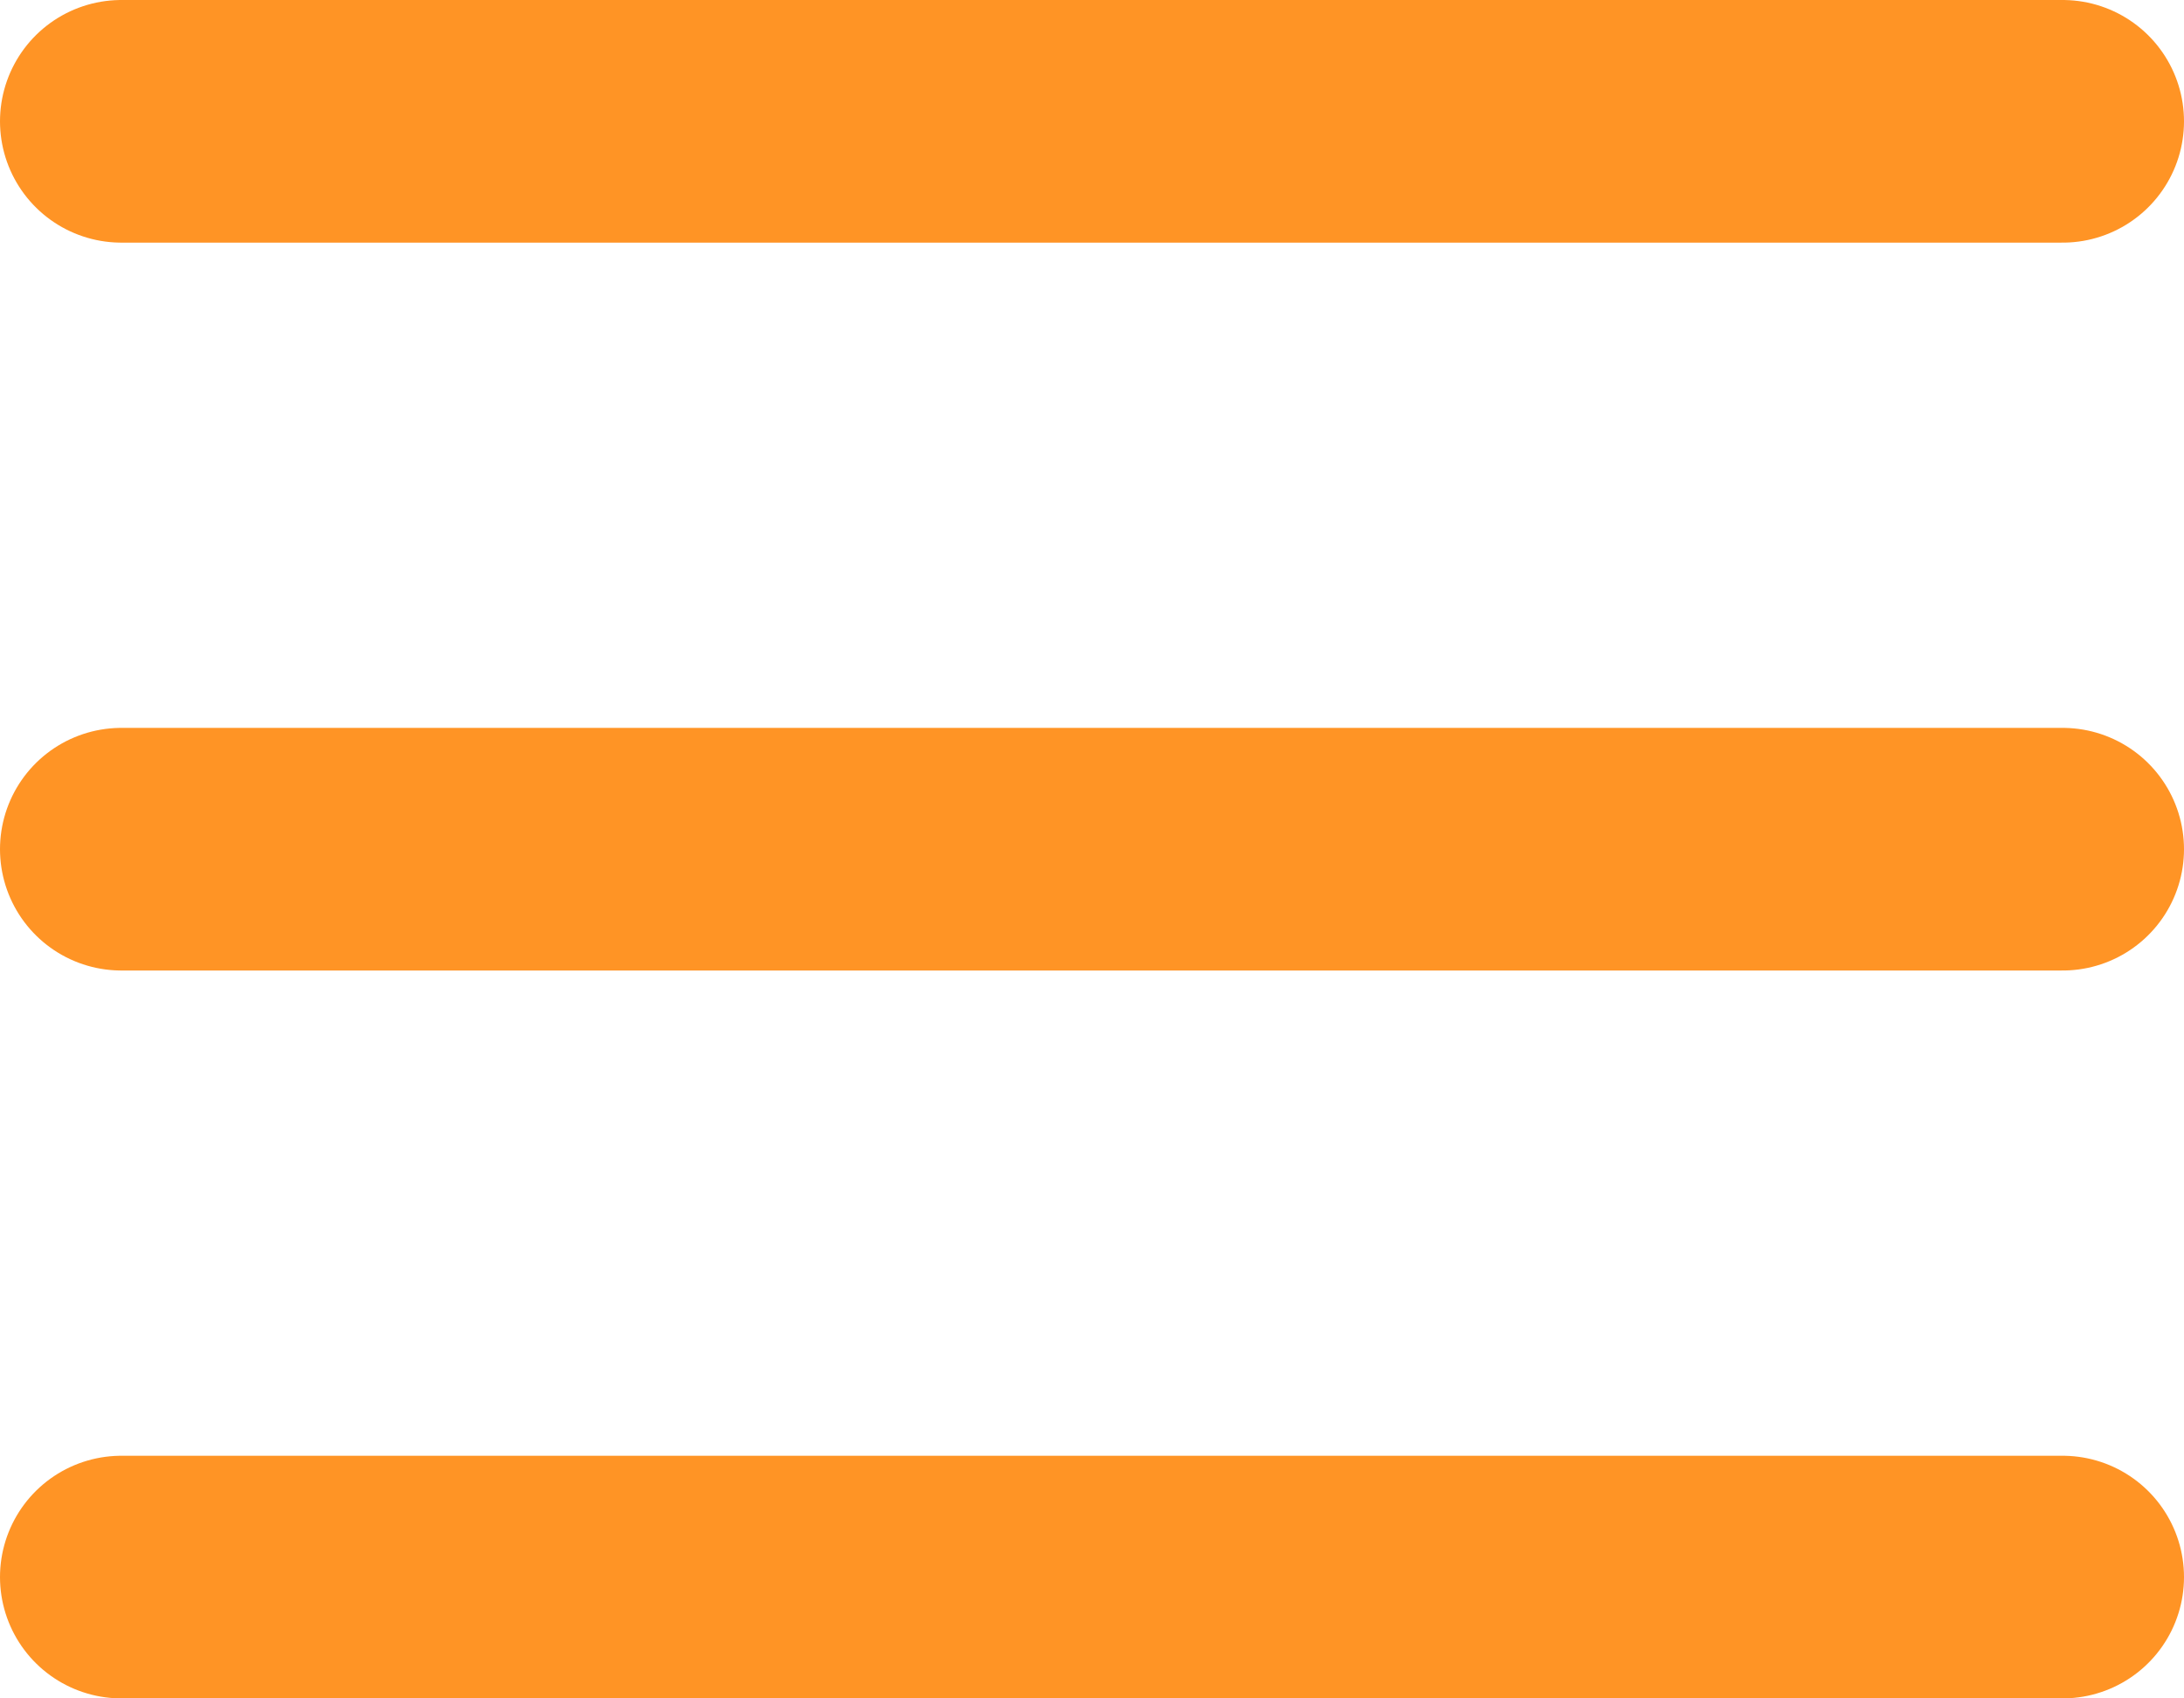
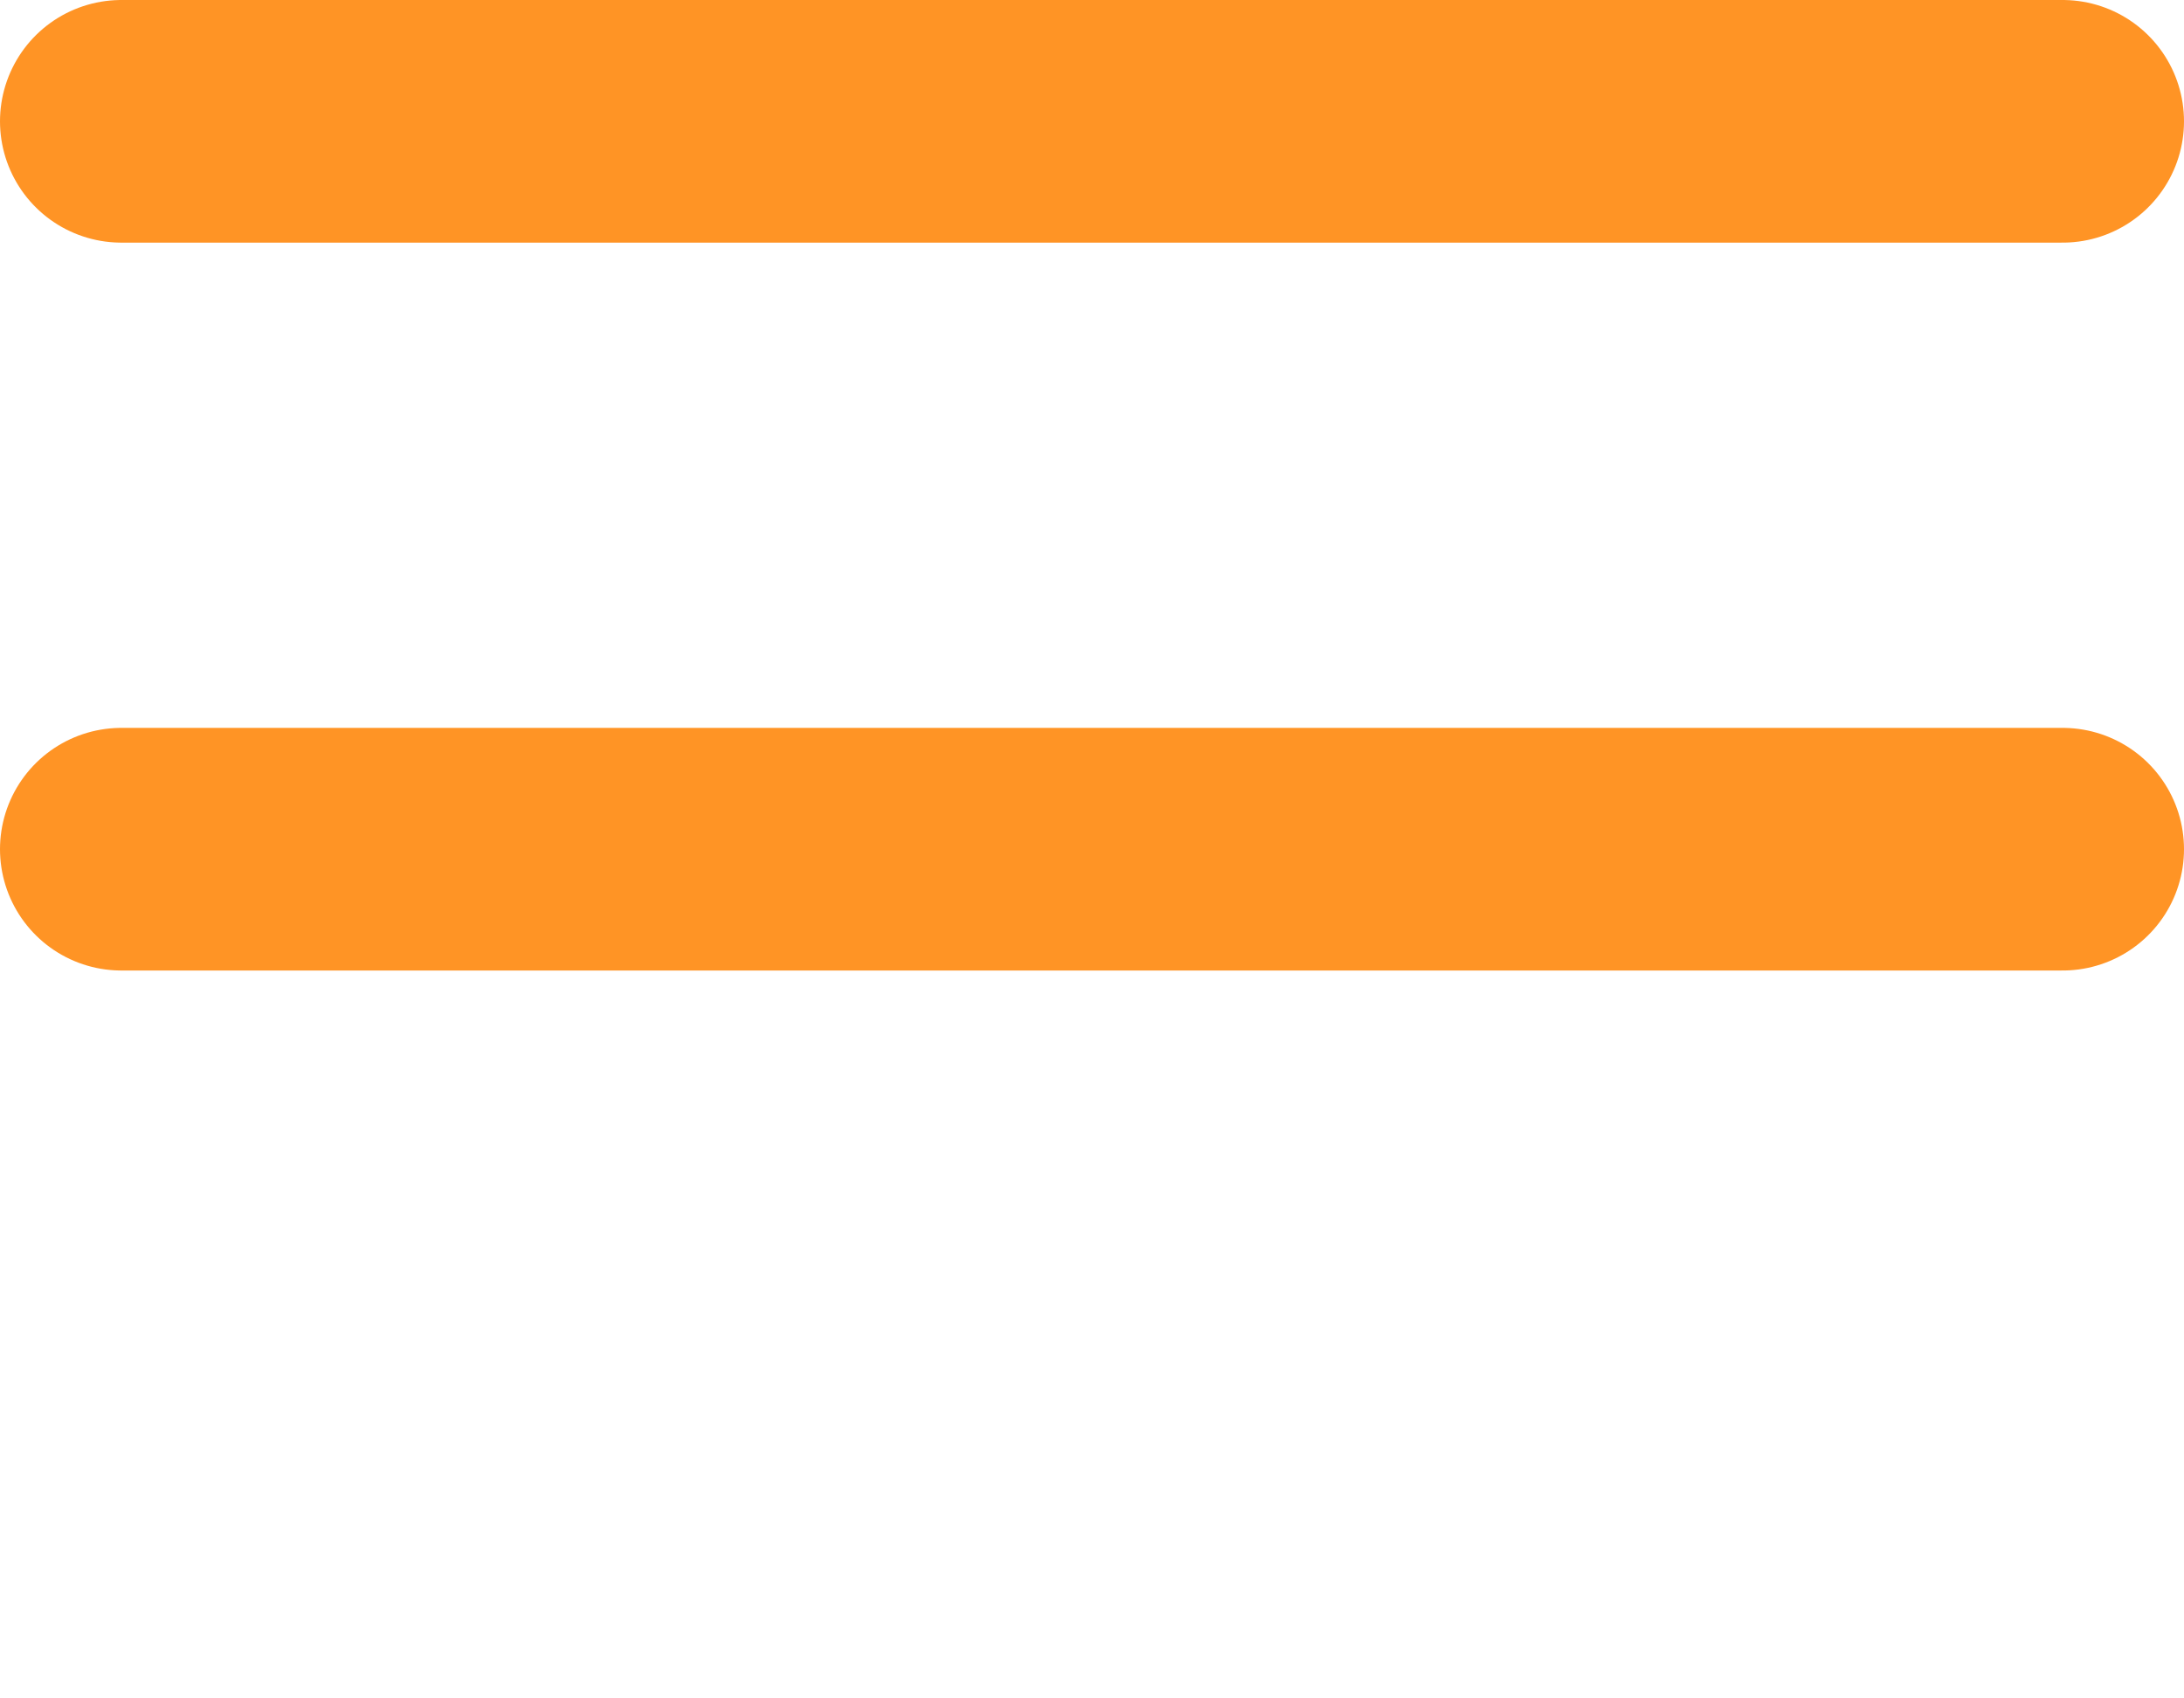
<svg xmlns="http://www.w3.org/2000/svg" width="18" height="14" viewBox="0 0 18 14" fill="none">
-   <path d="M1 7H17M1 1H17M1 13H17" stroke="#FF9425" stroke-width="2" stroke-linecap="round" stroke-linejoin="round" />
+   <path d="M1 7H17M1 1H17M1 13" stroke="#FF9425" stroke-width="2" stroke-linecap="round" stroke-linejoin="round" />
</svg>